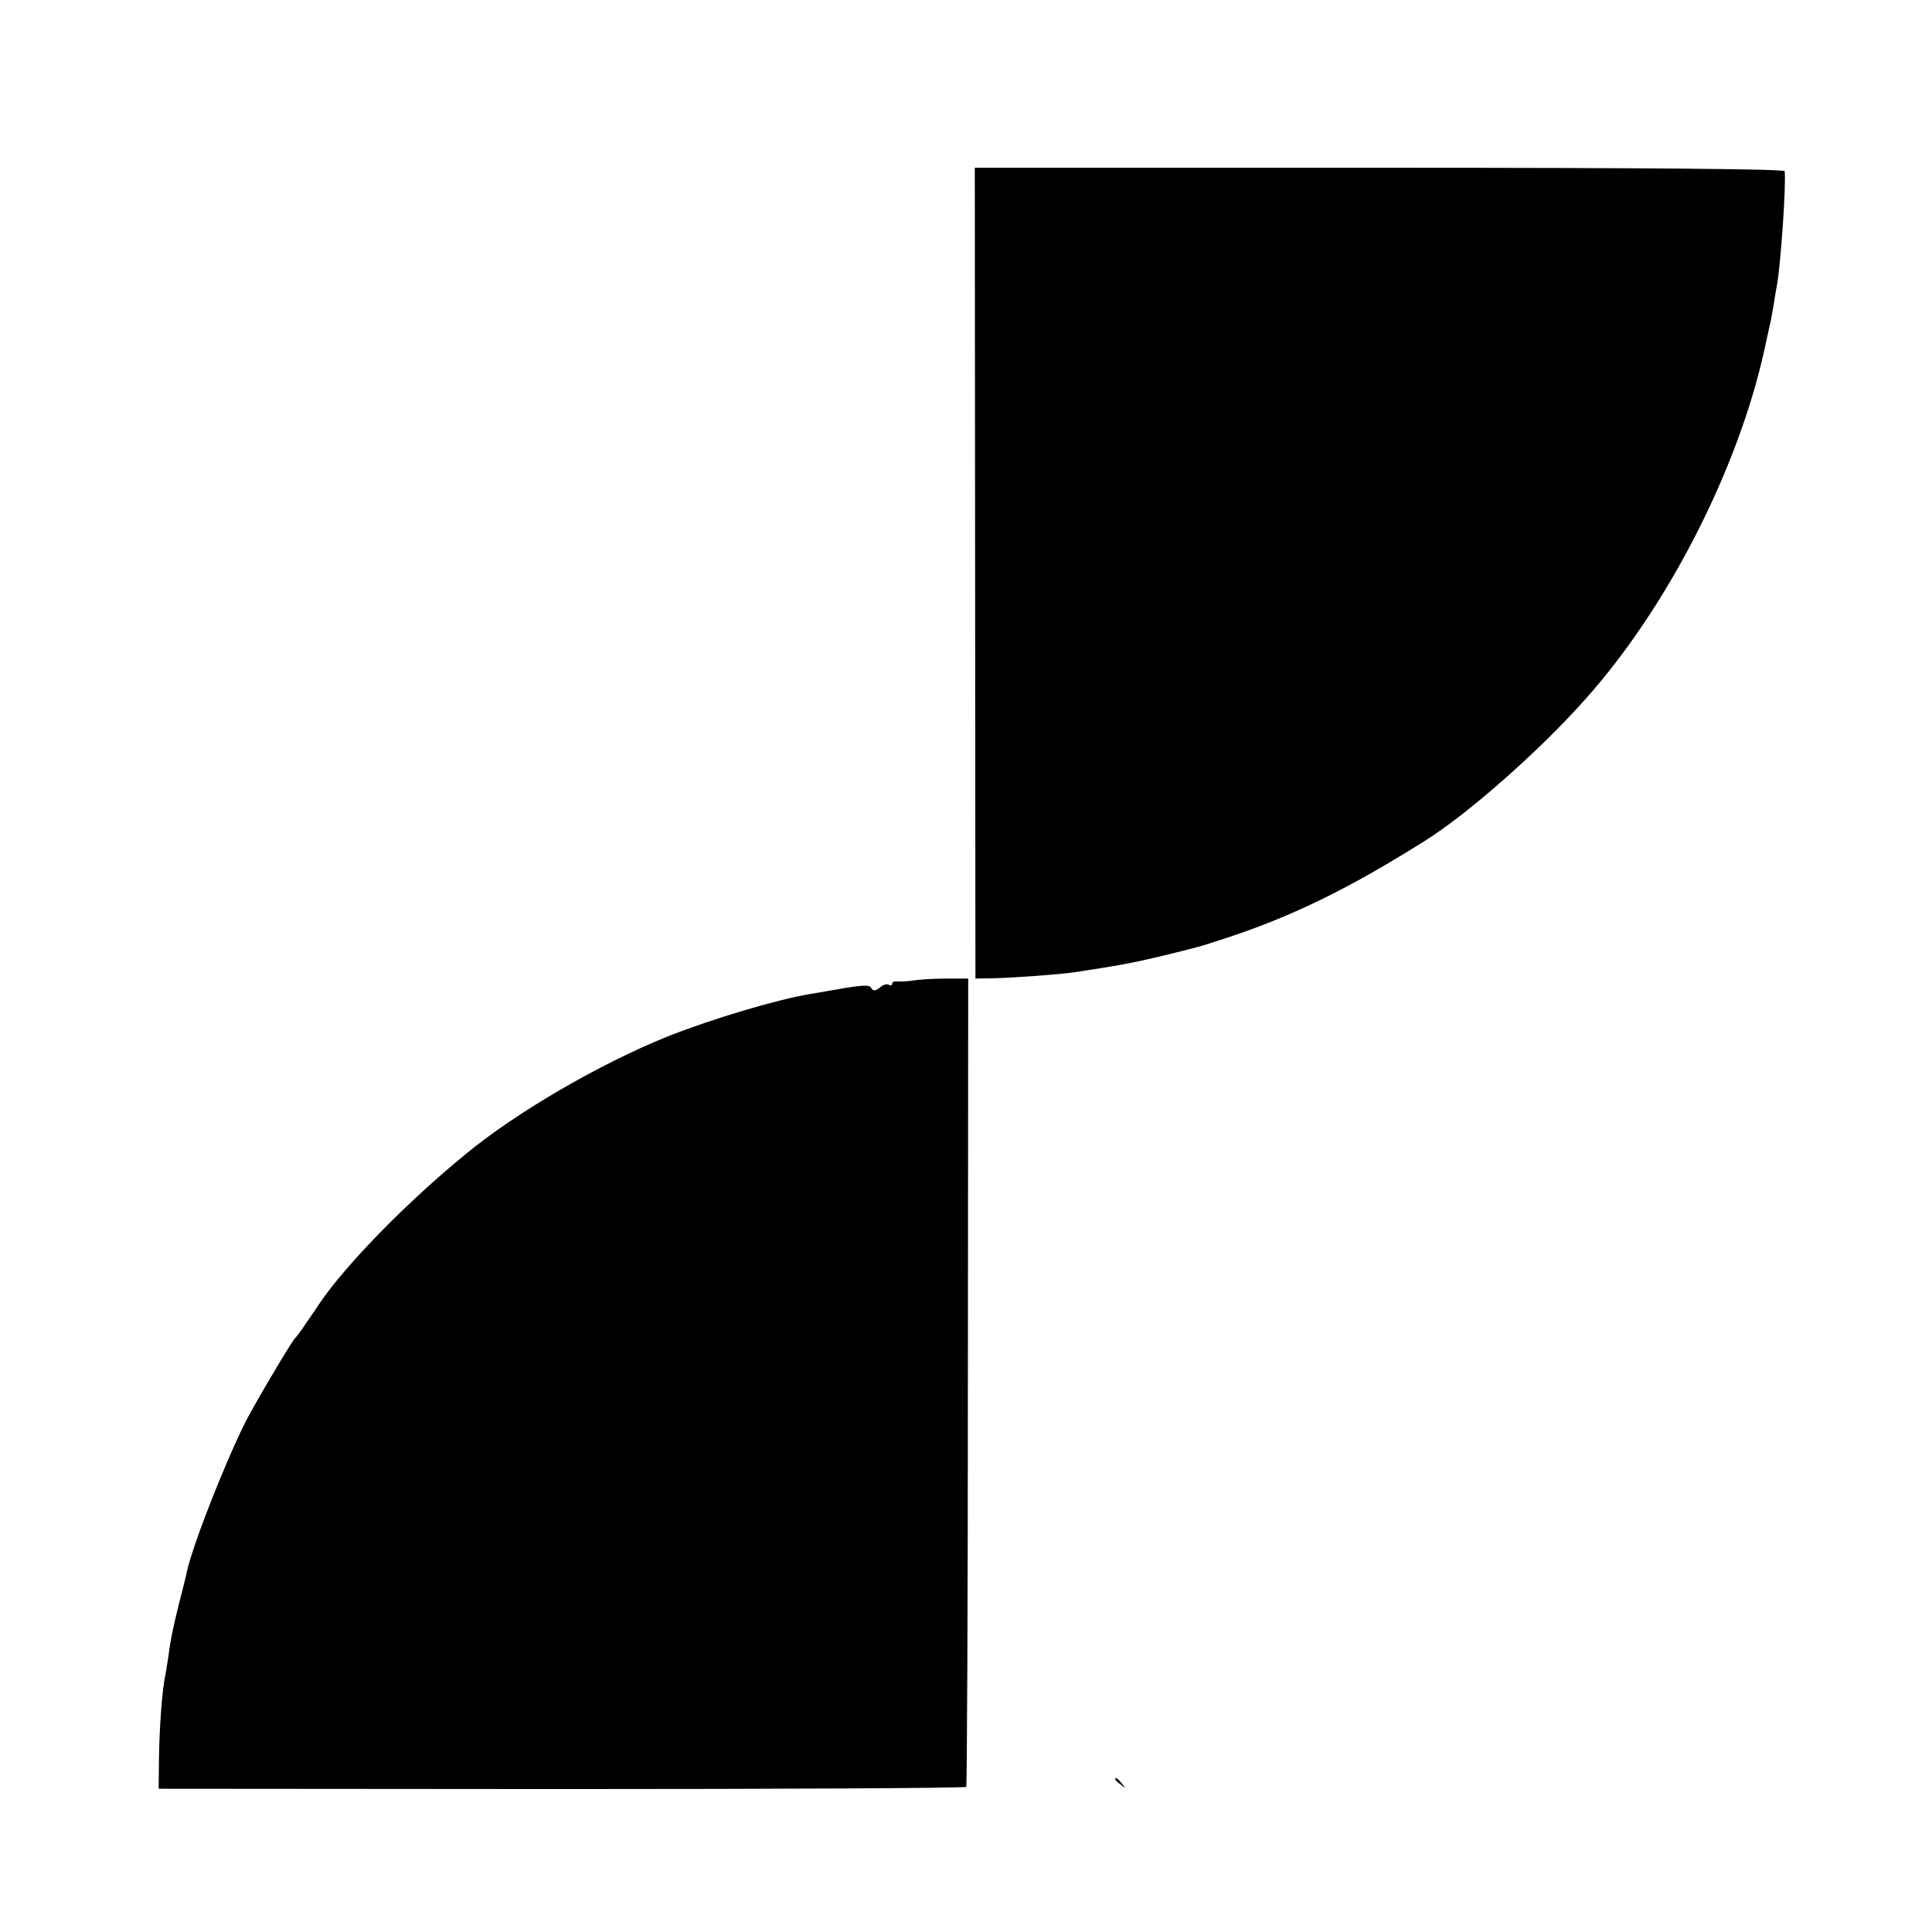
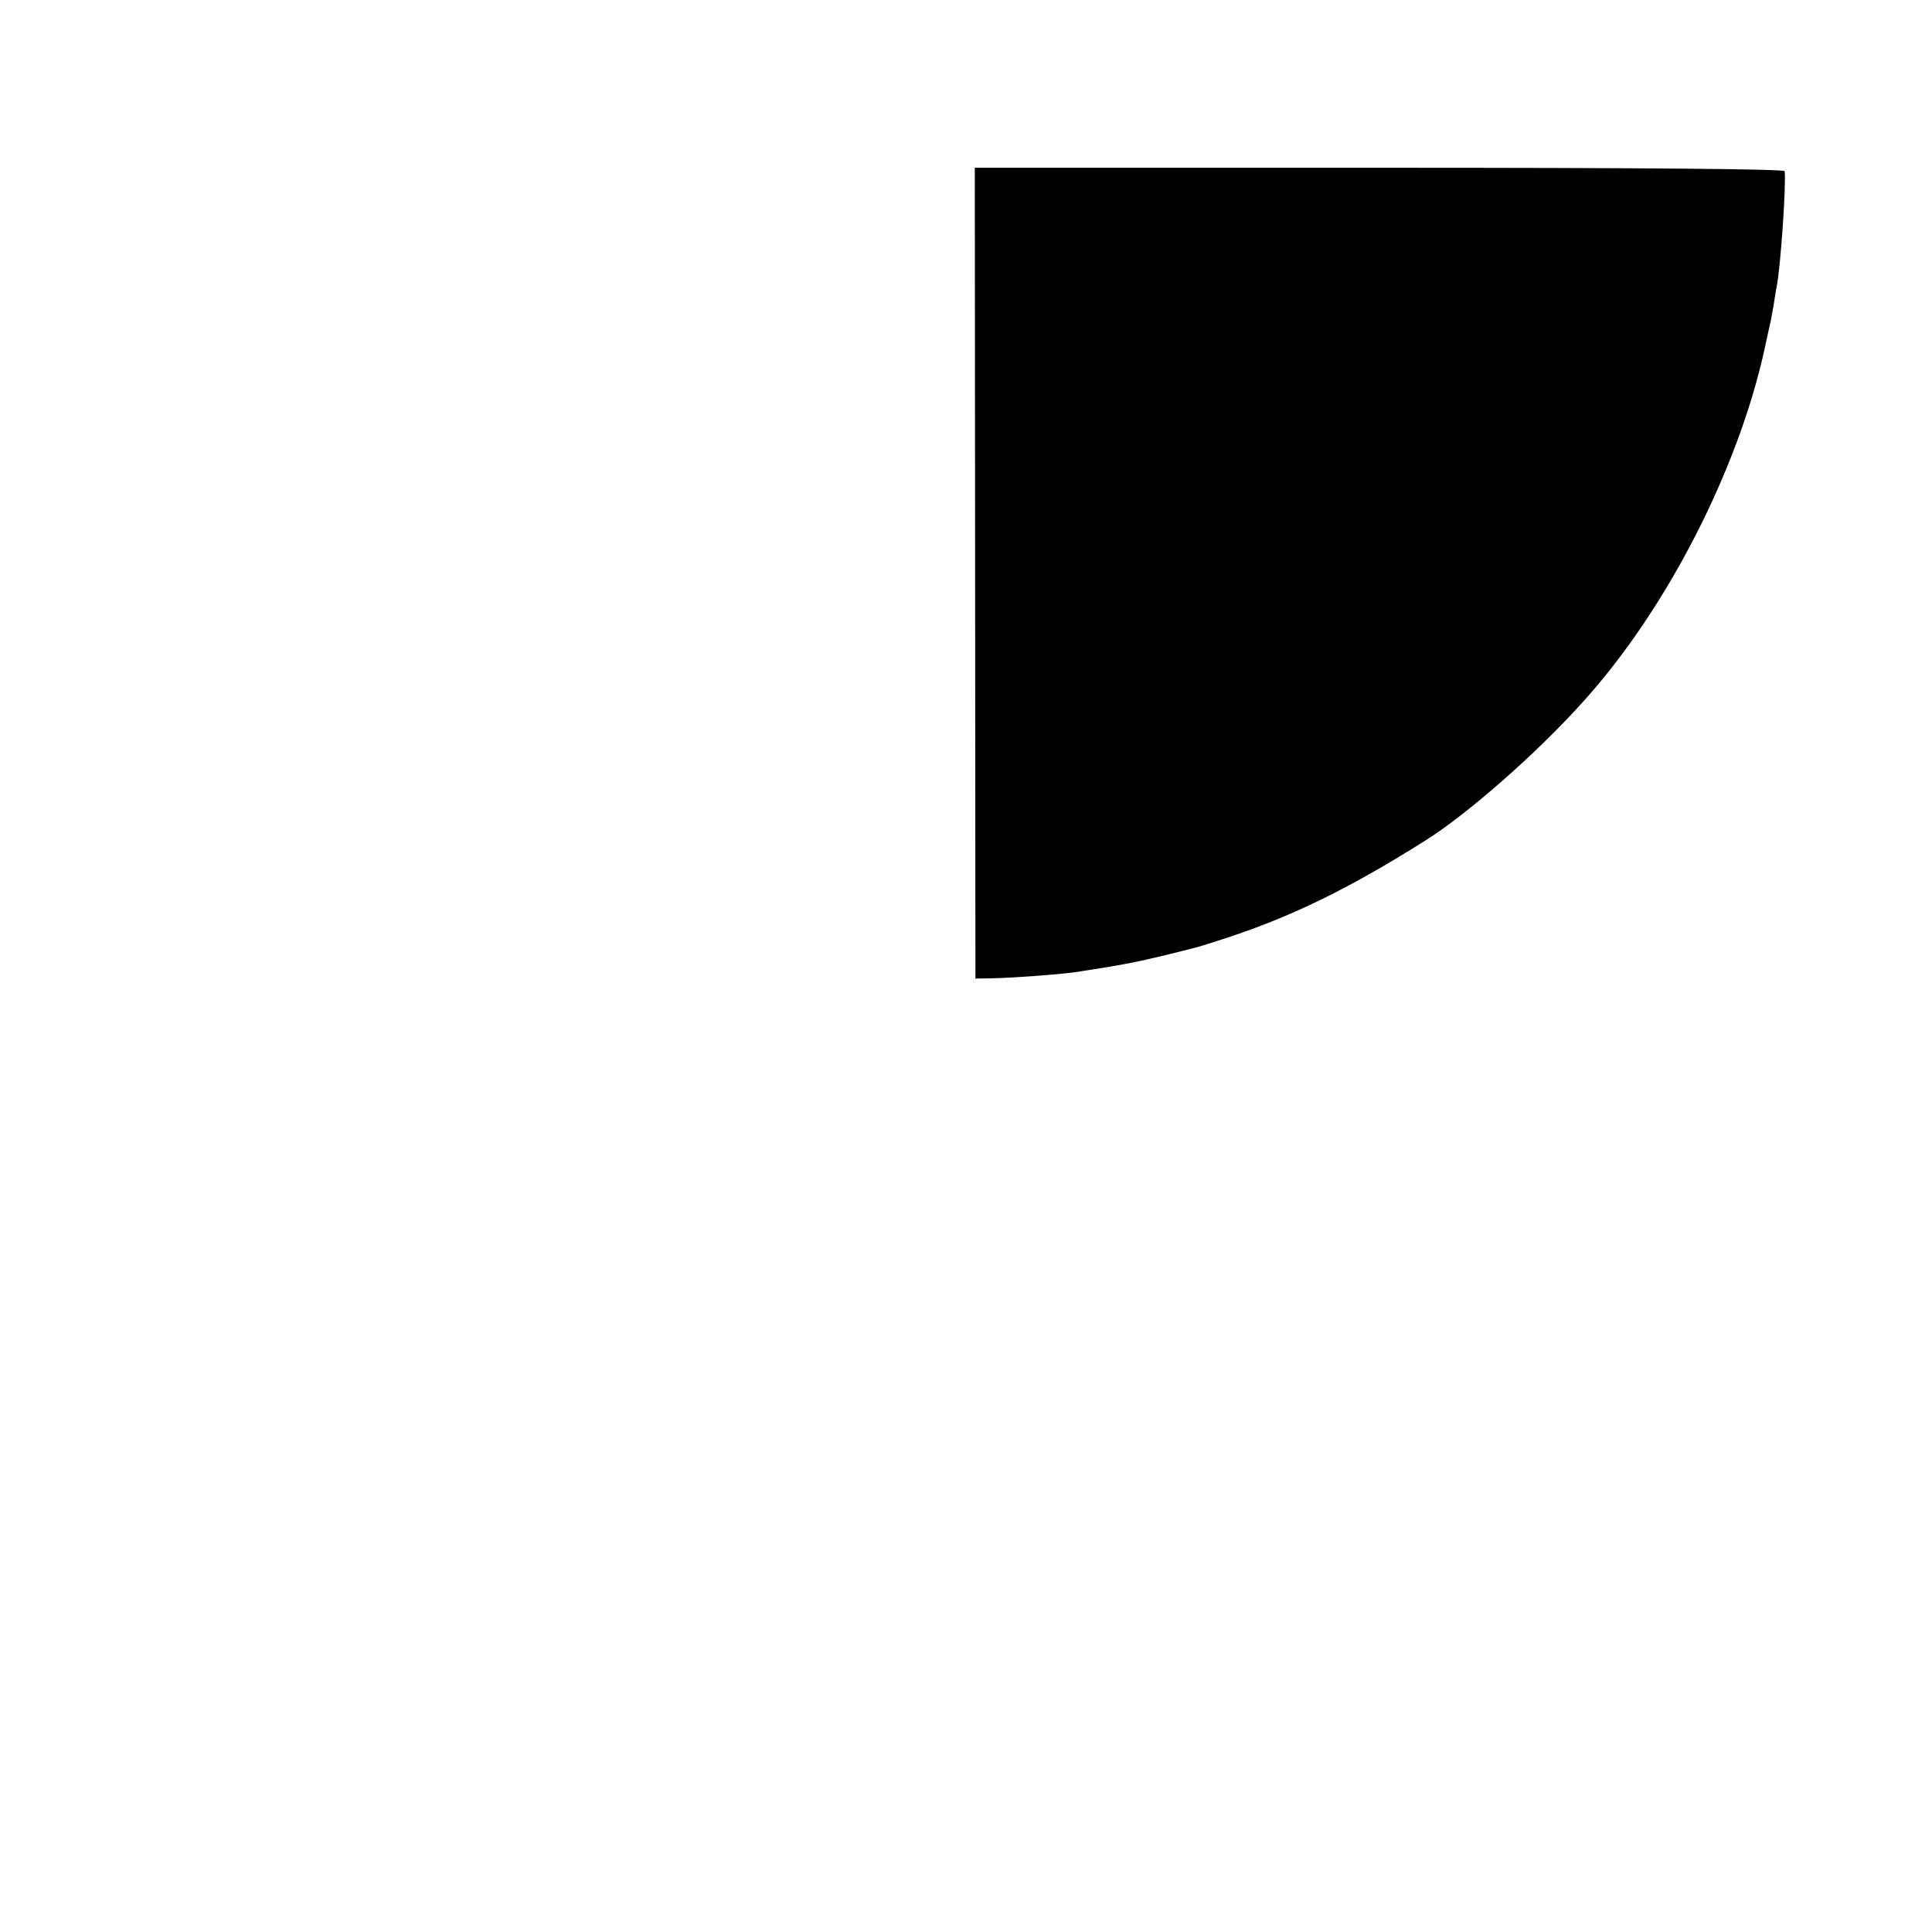
<svg xmlns="http://www.w3.org/2000/svg" version="1.0" width="615pt" height="615pt" viewBox="0 0 615 615" preserveAspectRatio="xMidYMid meet">
  <g transform="translate(0,615) scale(0.1,-0.1)" fill="#000000" stroke="none">
    <path d="M3104 4326 l1 -1291 55 1 c64 1 210 12 260 19 138 21 187 30 275 51 126 31 116 28 205 57 209 68 394 158 635 310 135 84 360 282 505 444 265 293 493 738 577 1122 8 36 16 75 19 86 2 11 7 36 10 55 3 19 7 46 10 60 12 62 30 320 25 365 -1 7 -416 11 -1289 11 l-1289 0 1 -1290z" />
-     <path d="M2908 3029 c-20 -3 -43 -4 -52 -3 -9 1 -16 -2 -16 -7 0 -6 -5 -7 -10 -4 -6 4 -18 1 -27 -7 -18 -14 -23 -14 -32 0 -4 7 -32 5 -81 -3 -41 -7 -91 -16 -110 -19 -104 -17 -313 -79 -454 -135 -216 -87 -482 -241 -645 -376 -186 -152 -378 -349 -461 -470 -8 -12 -28 -42 -45 -66 -16 -24 -32 -46 -36 -49 -10 -9 -126 -205 -157 -265 -66 -132 -167 -389 -187 -477 -2 -13 -14 -59 -25 -102 -21 -85 -28 -120 -35 -176 -3 -19 -7 -44 -9 -55 -10 -41 -19 -173 -20 -265 l-1 -94 1283 -1 c706 0 1286 3 1288 7 2 4 5 584 5 1290 l1 1283 -69 0 c-39 0 -86 -3 -105 -6z" />
-     <path d="M3550 486 c0 -2 8 -10 18 -17 15 -13 16 -12 3 4 -13 16 -21 21 -21 13z" />
  </g>
</svg>